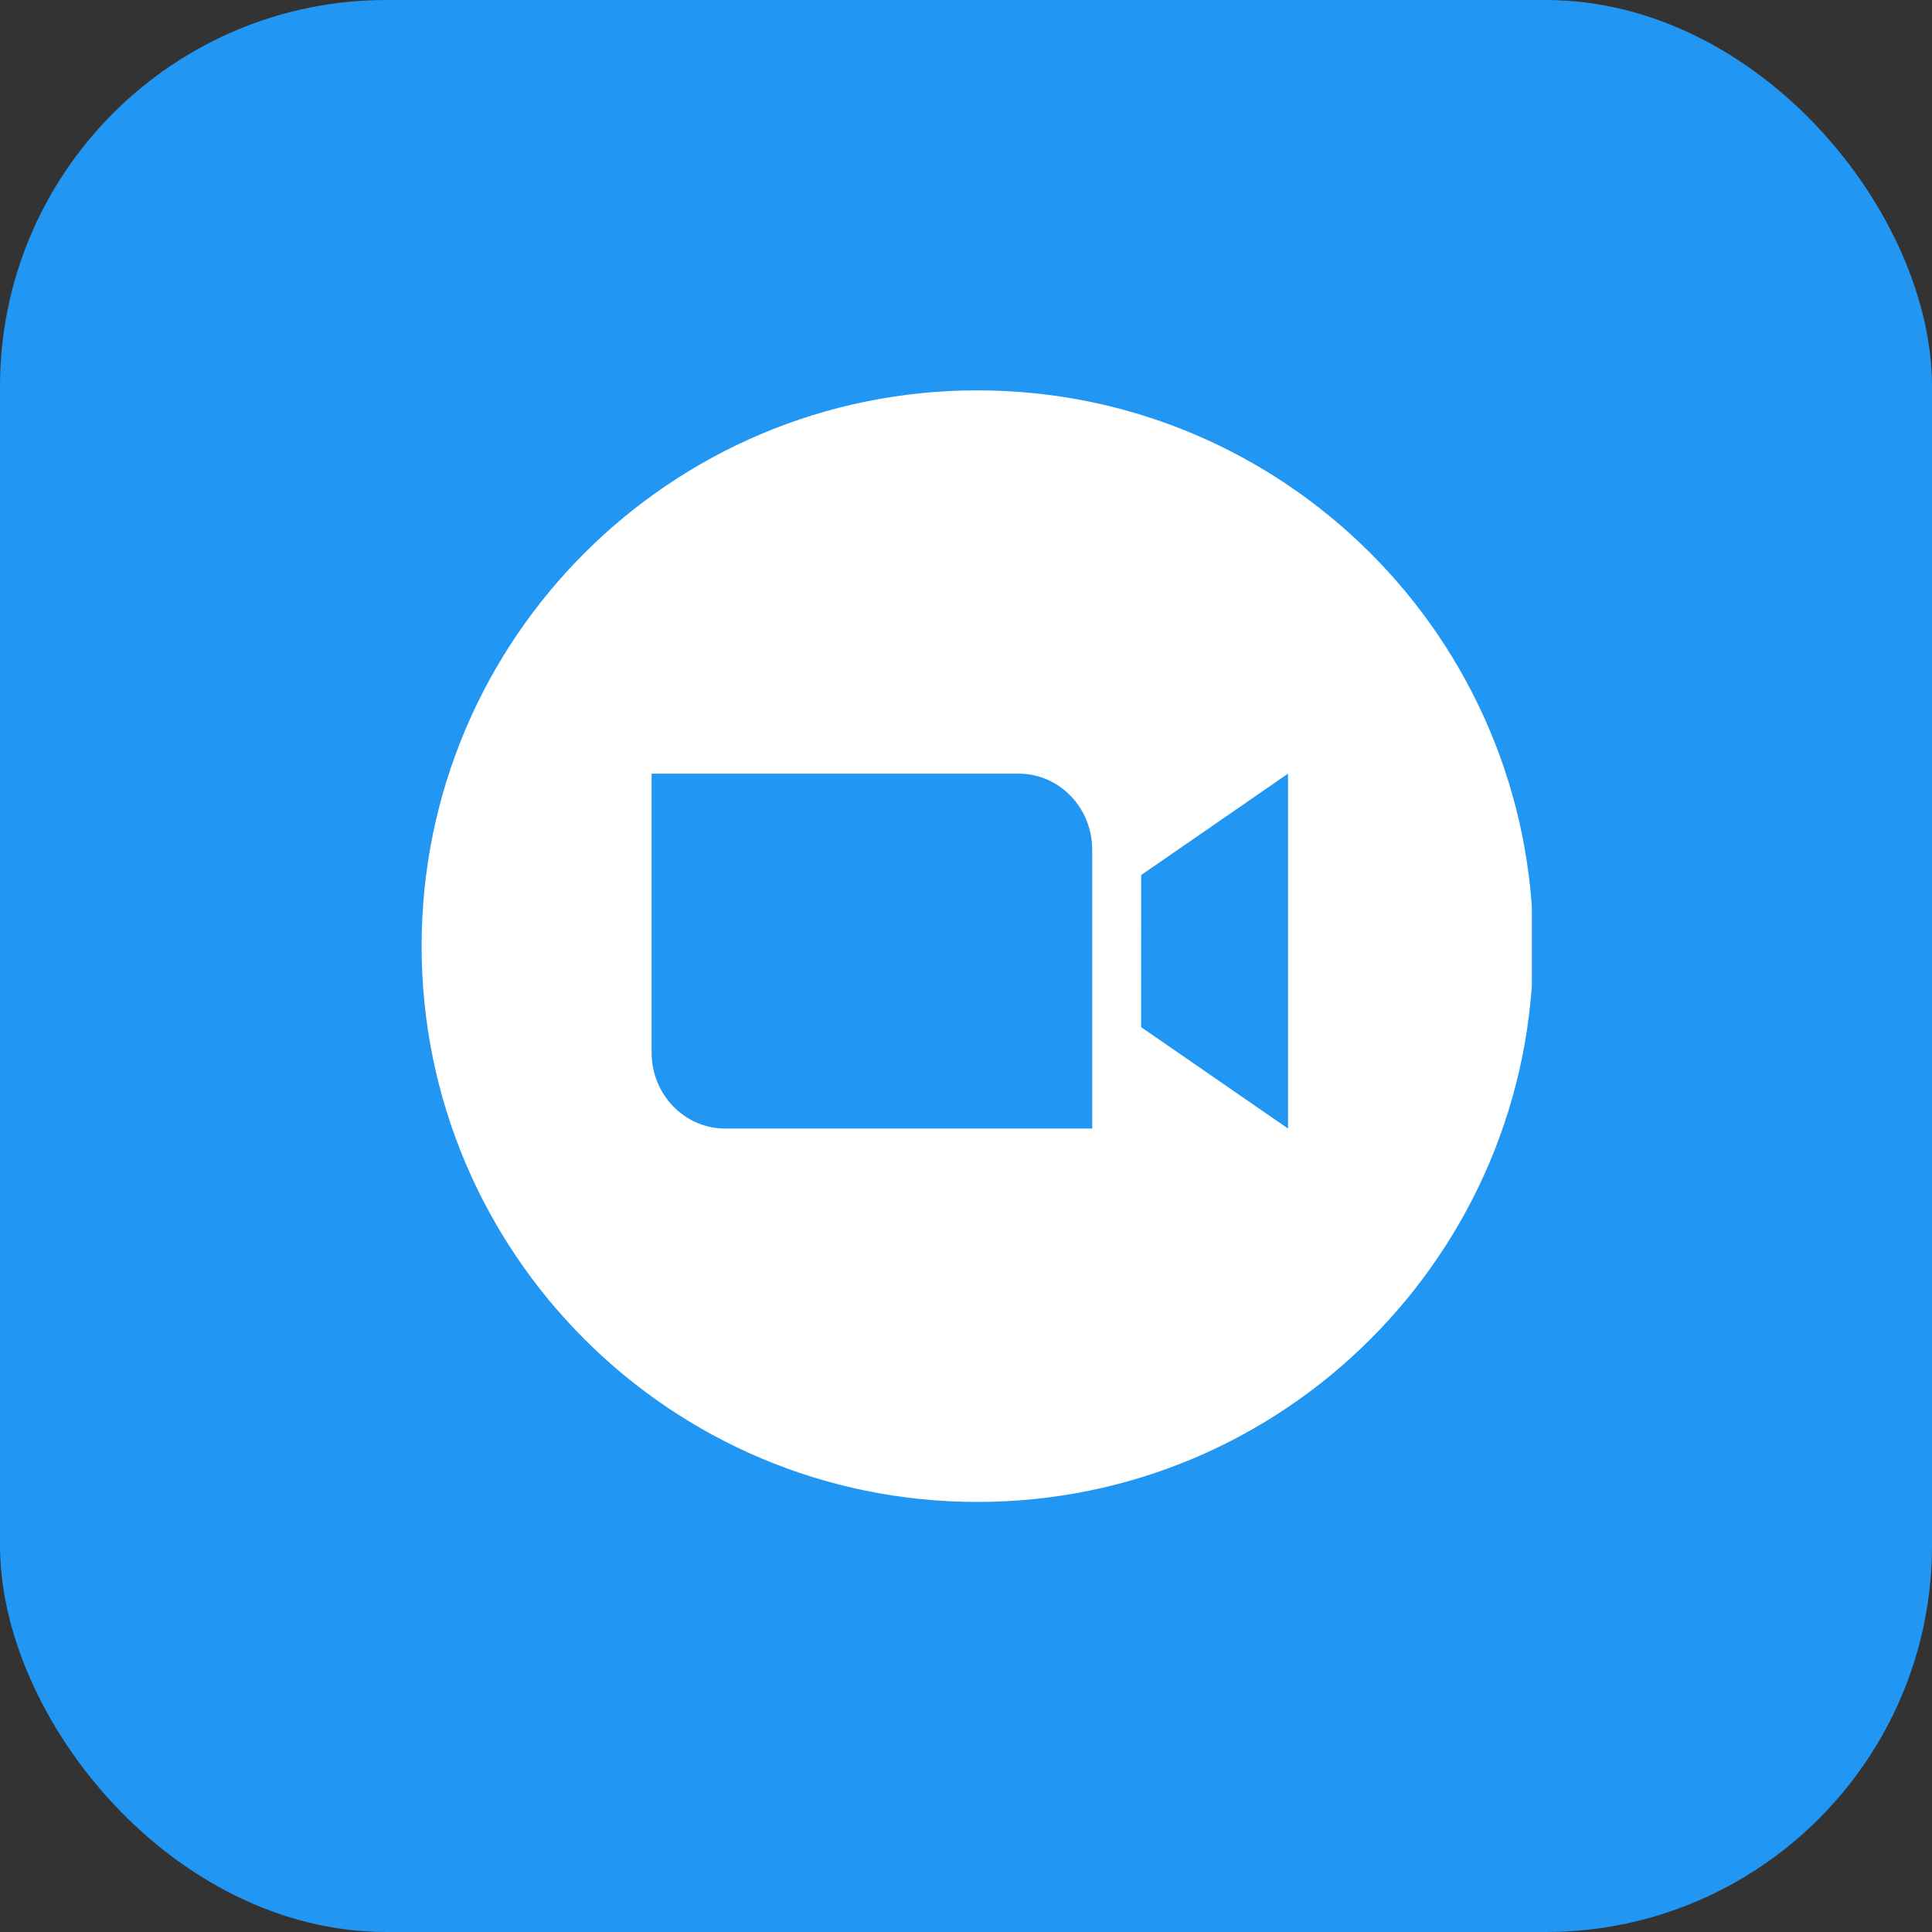
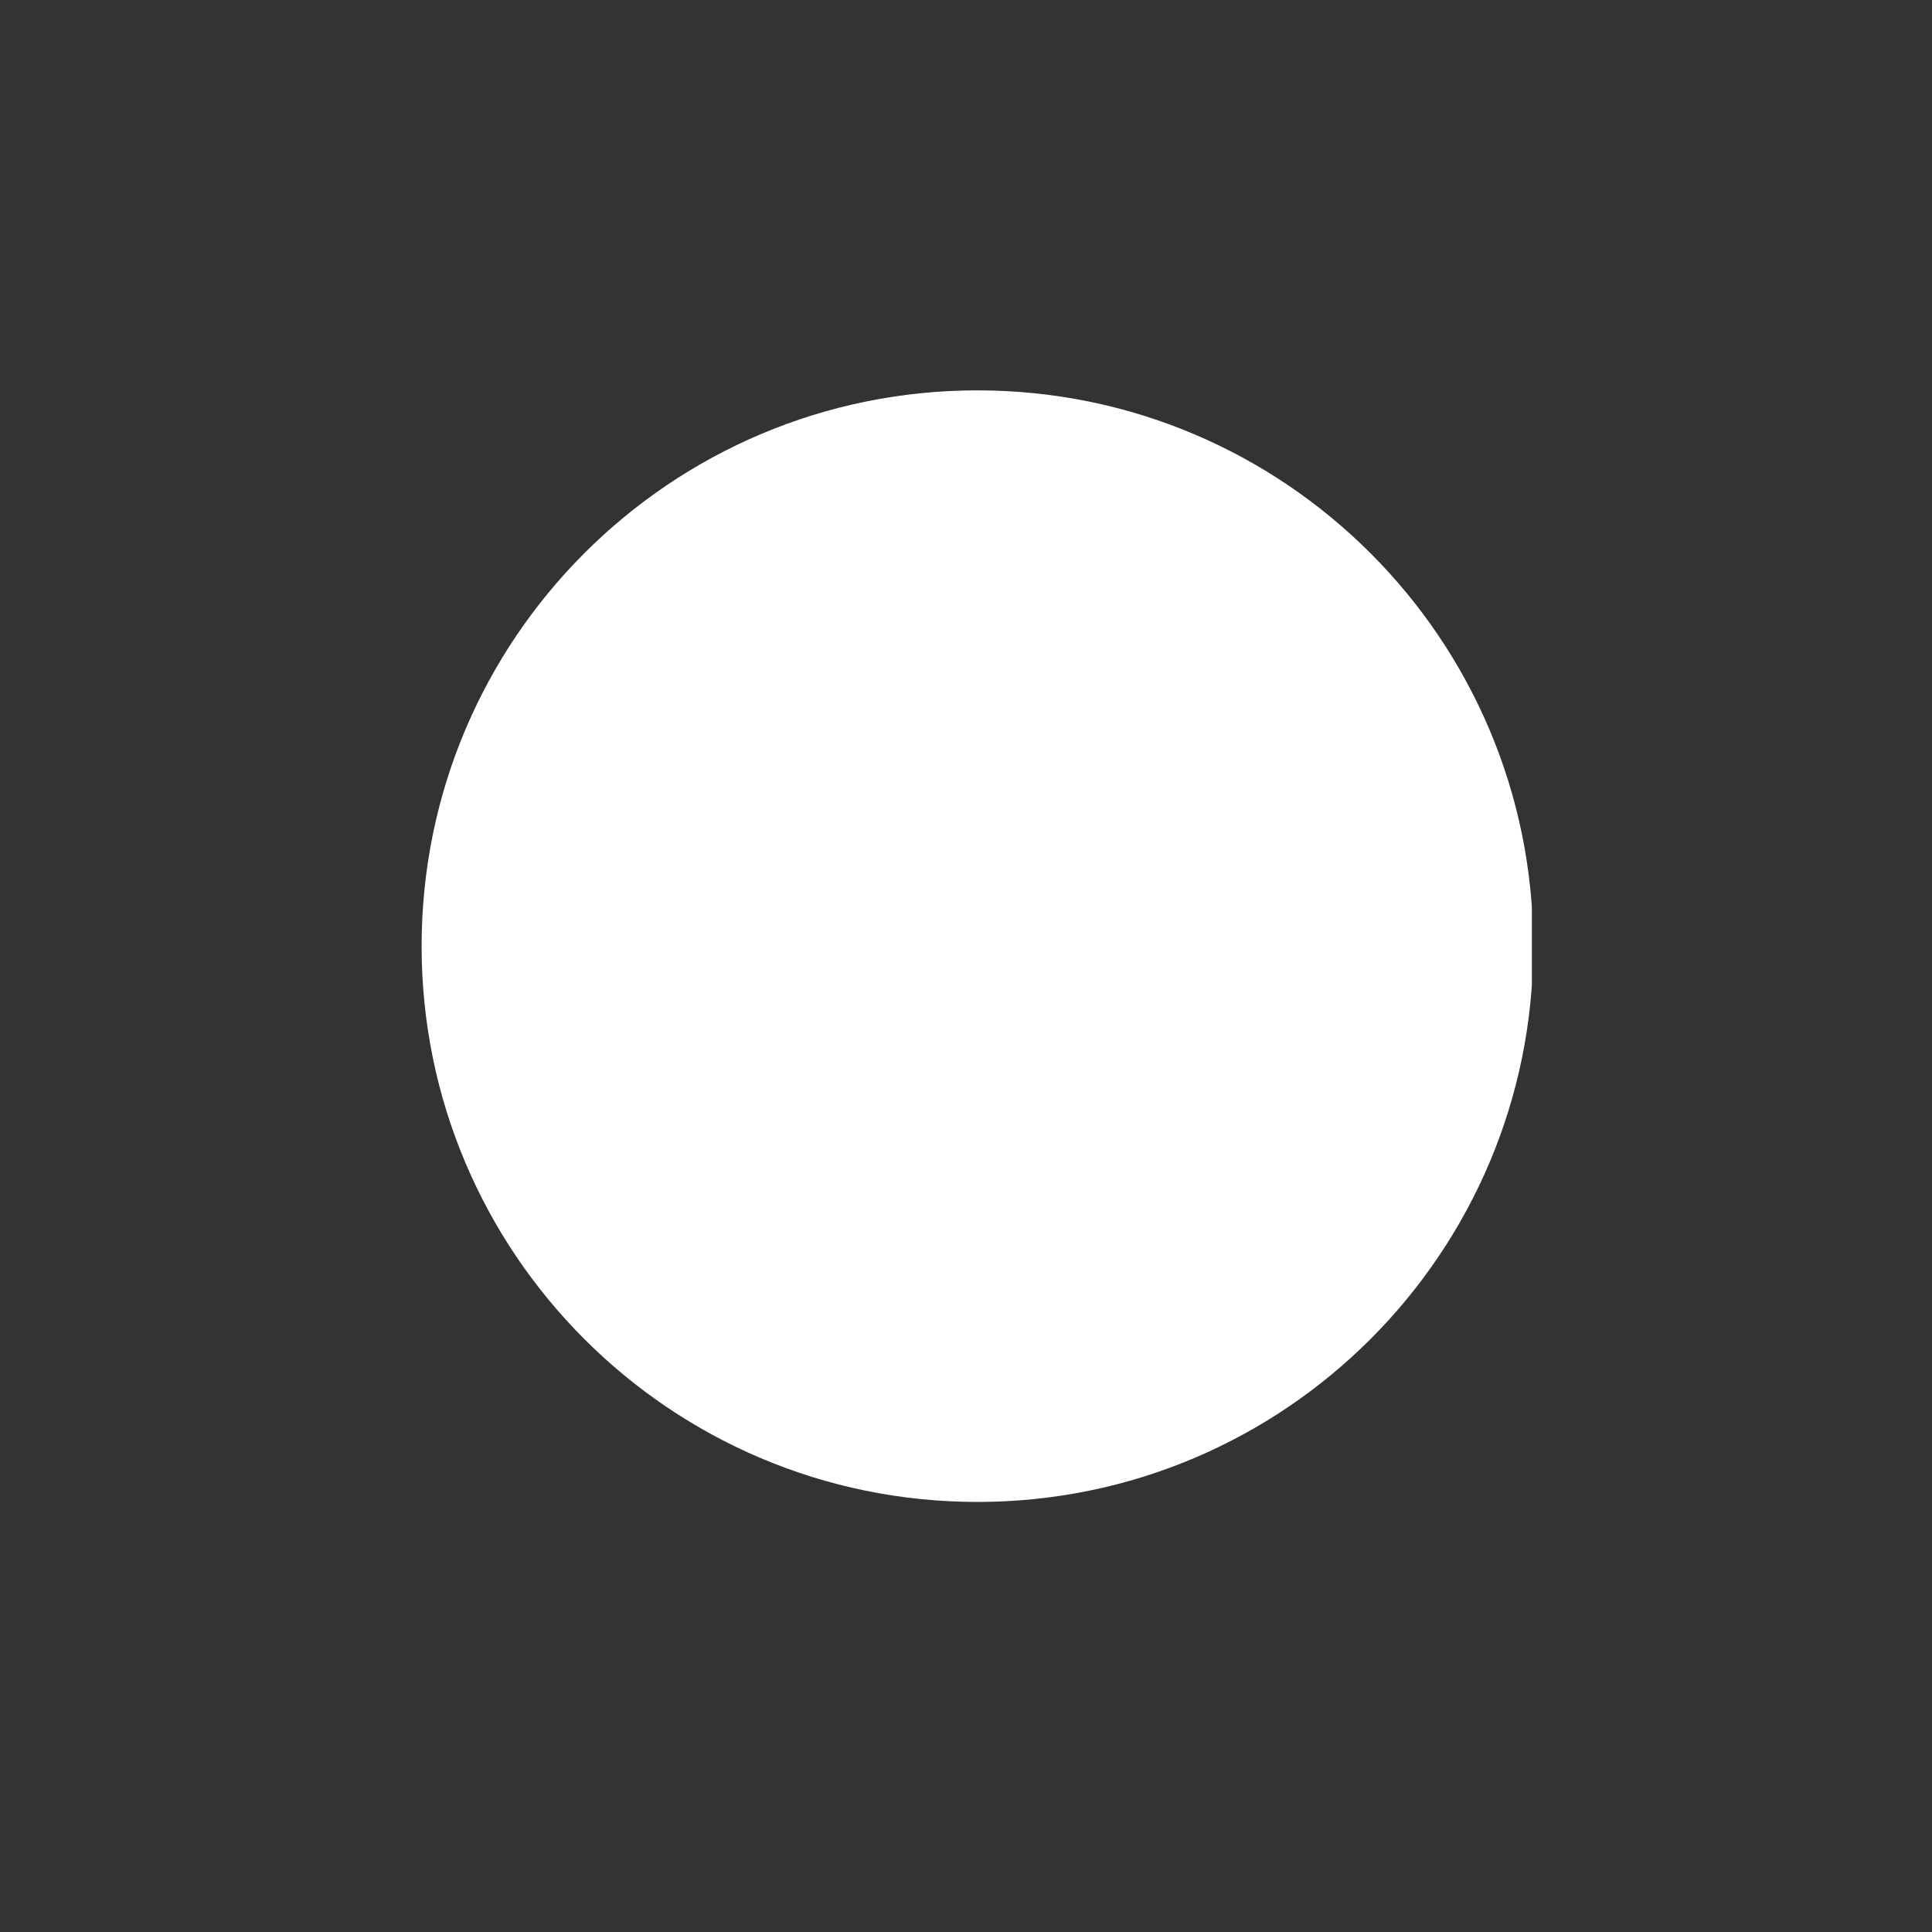
<svg xmlns="http://www.w3.org/2000/svg" width="40" height="40" viewBox="0 0 40 40" fill="none">
  <rect x="0" y="0" width="40" height="40" fill="#333333" stroke="none" />
-   <rect width="40" height="40" rx="8" fill="#2196F3" />
  <g clip-path="url(#clip0_640_1570)">
    <path d="M20.236 31.096C26.592 31.096 31.744 25.944 31.744 19.589C31.744 13.234 26.592 8.082 20.236 8.082C13.881 8.082 8.729 13.234 8.729 19.589C8.729 25.944 13.881 31.096 20.236 31.096Z" fill="white" />
-     <path fill-rule="evenodd" clip-rule="evenodd" d="M15.011 23.365H22.613V17.592C22.613 16.723 21.932 16.018 21.093 16.018H13.491V21.791C13.491 22.661 14.172 23.365 15.011 23.365ZM23.626 21.266L26.667 23.365V16.018L23.627 18.117L23.626 21.266Z" fill="#2196F3" />
  </g>
  <defs>
    <clipPath id="clip0_640_1570">
      <rect width="22.987" height="23.808" fill="white" transform="translate(8.729 8.082)" />
    </clipPath>
  </defs>
</svg>